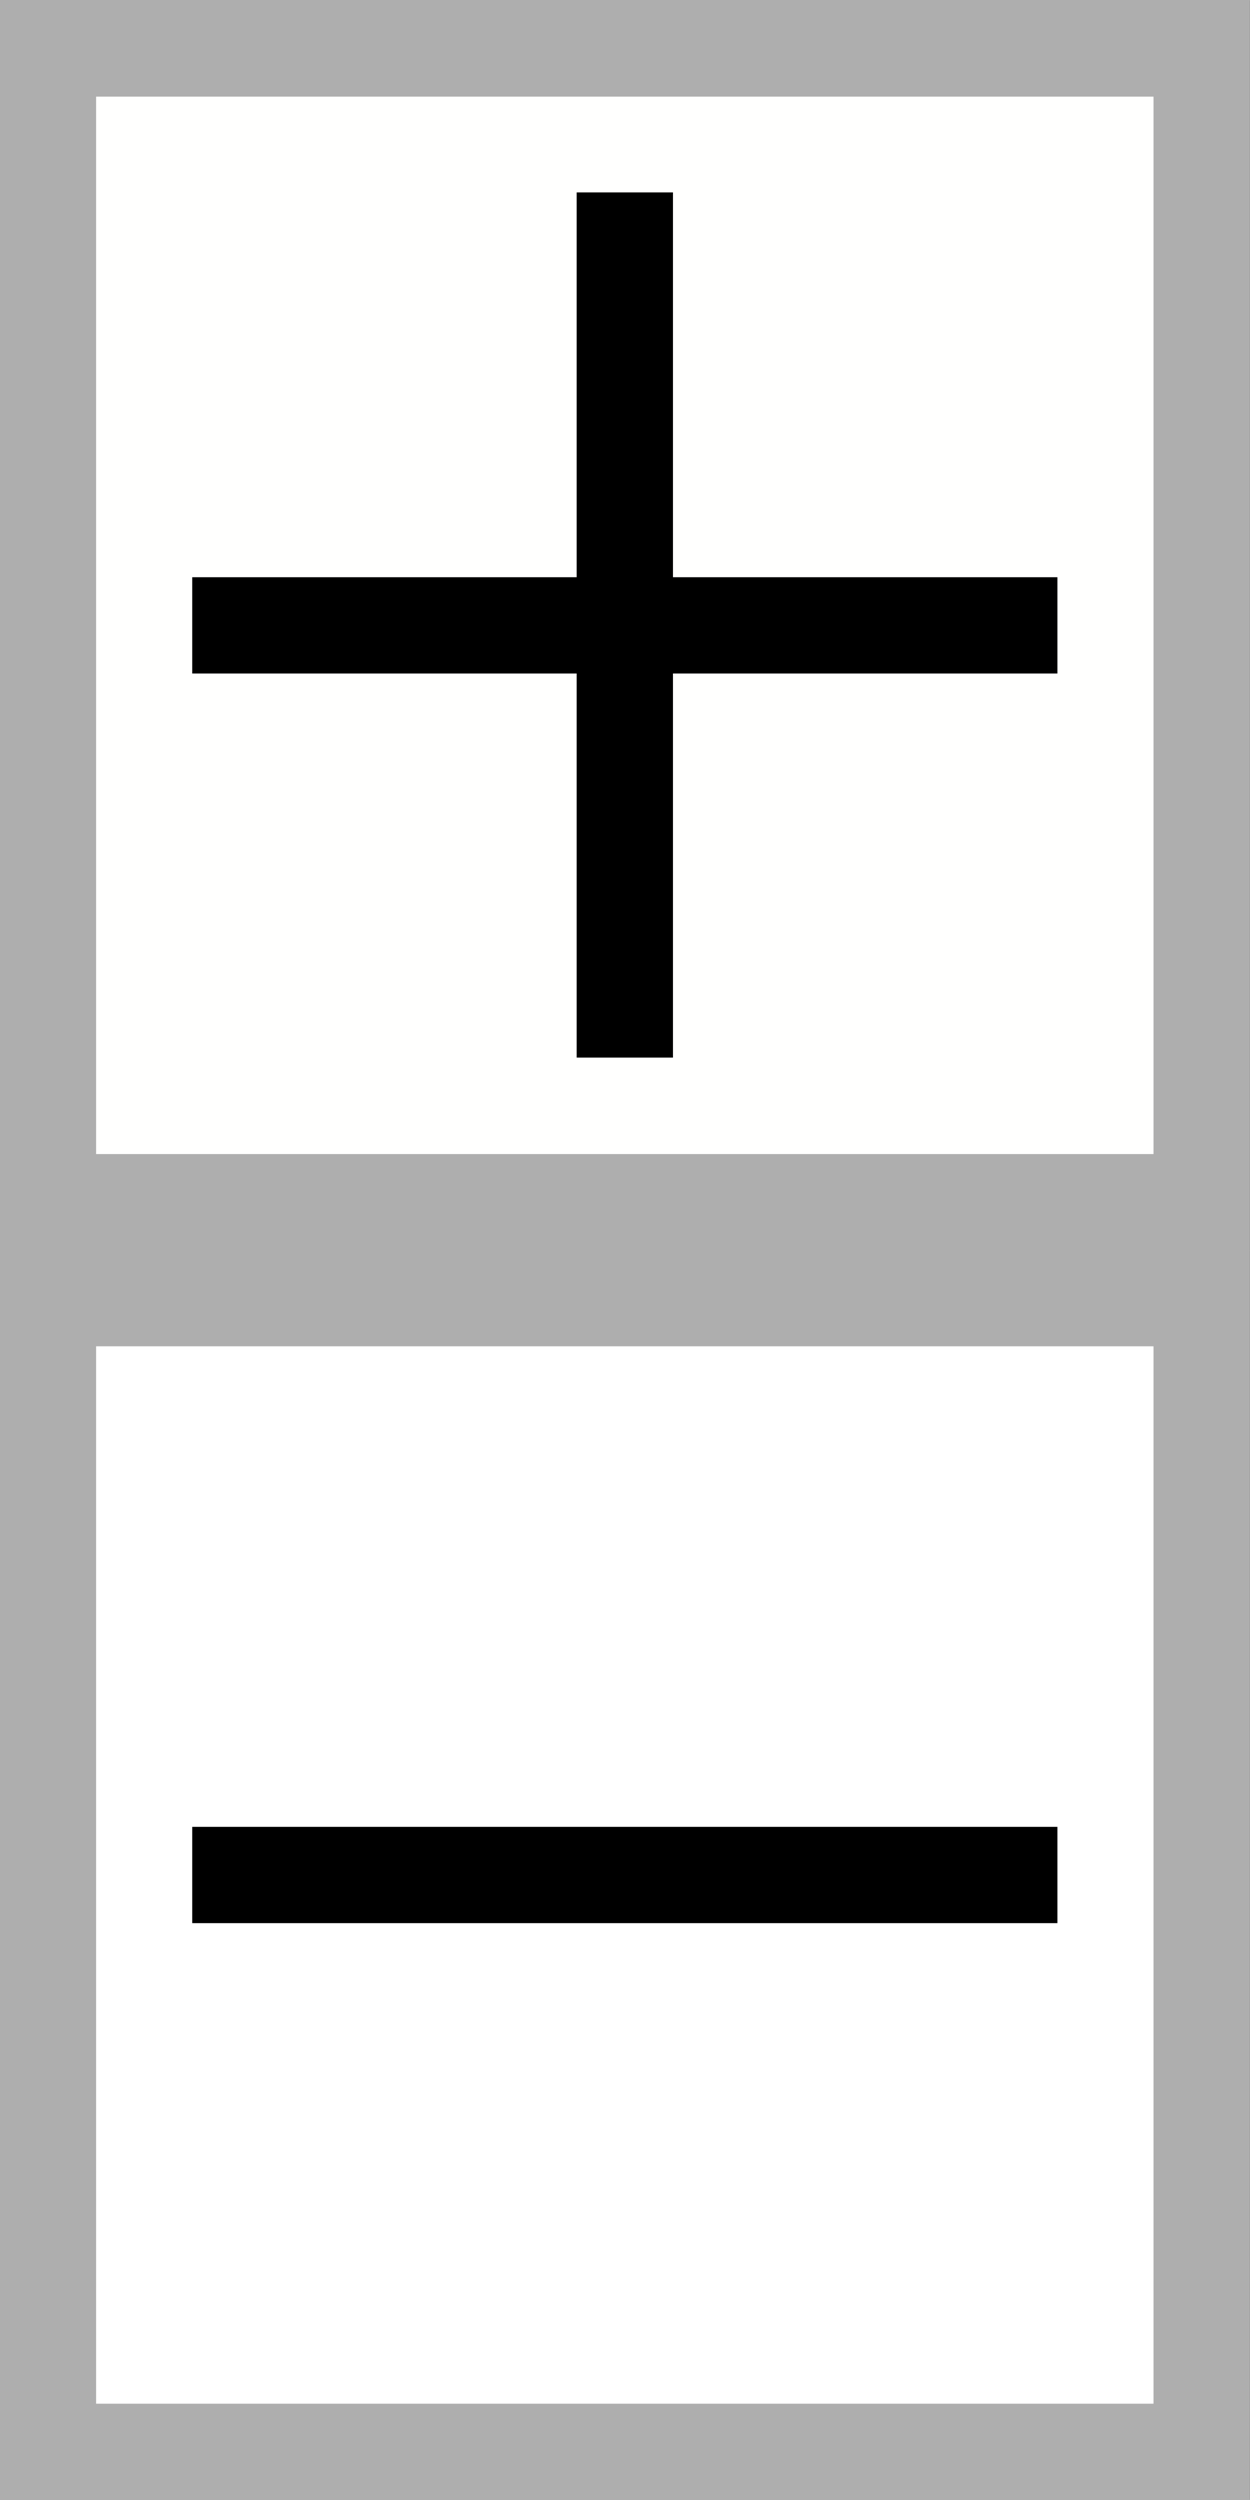
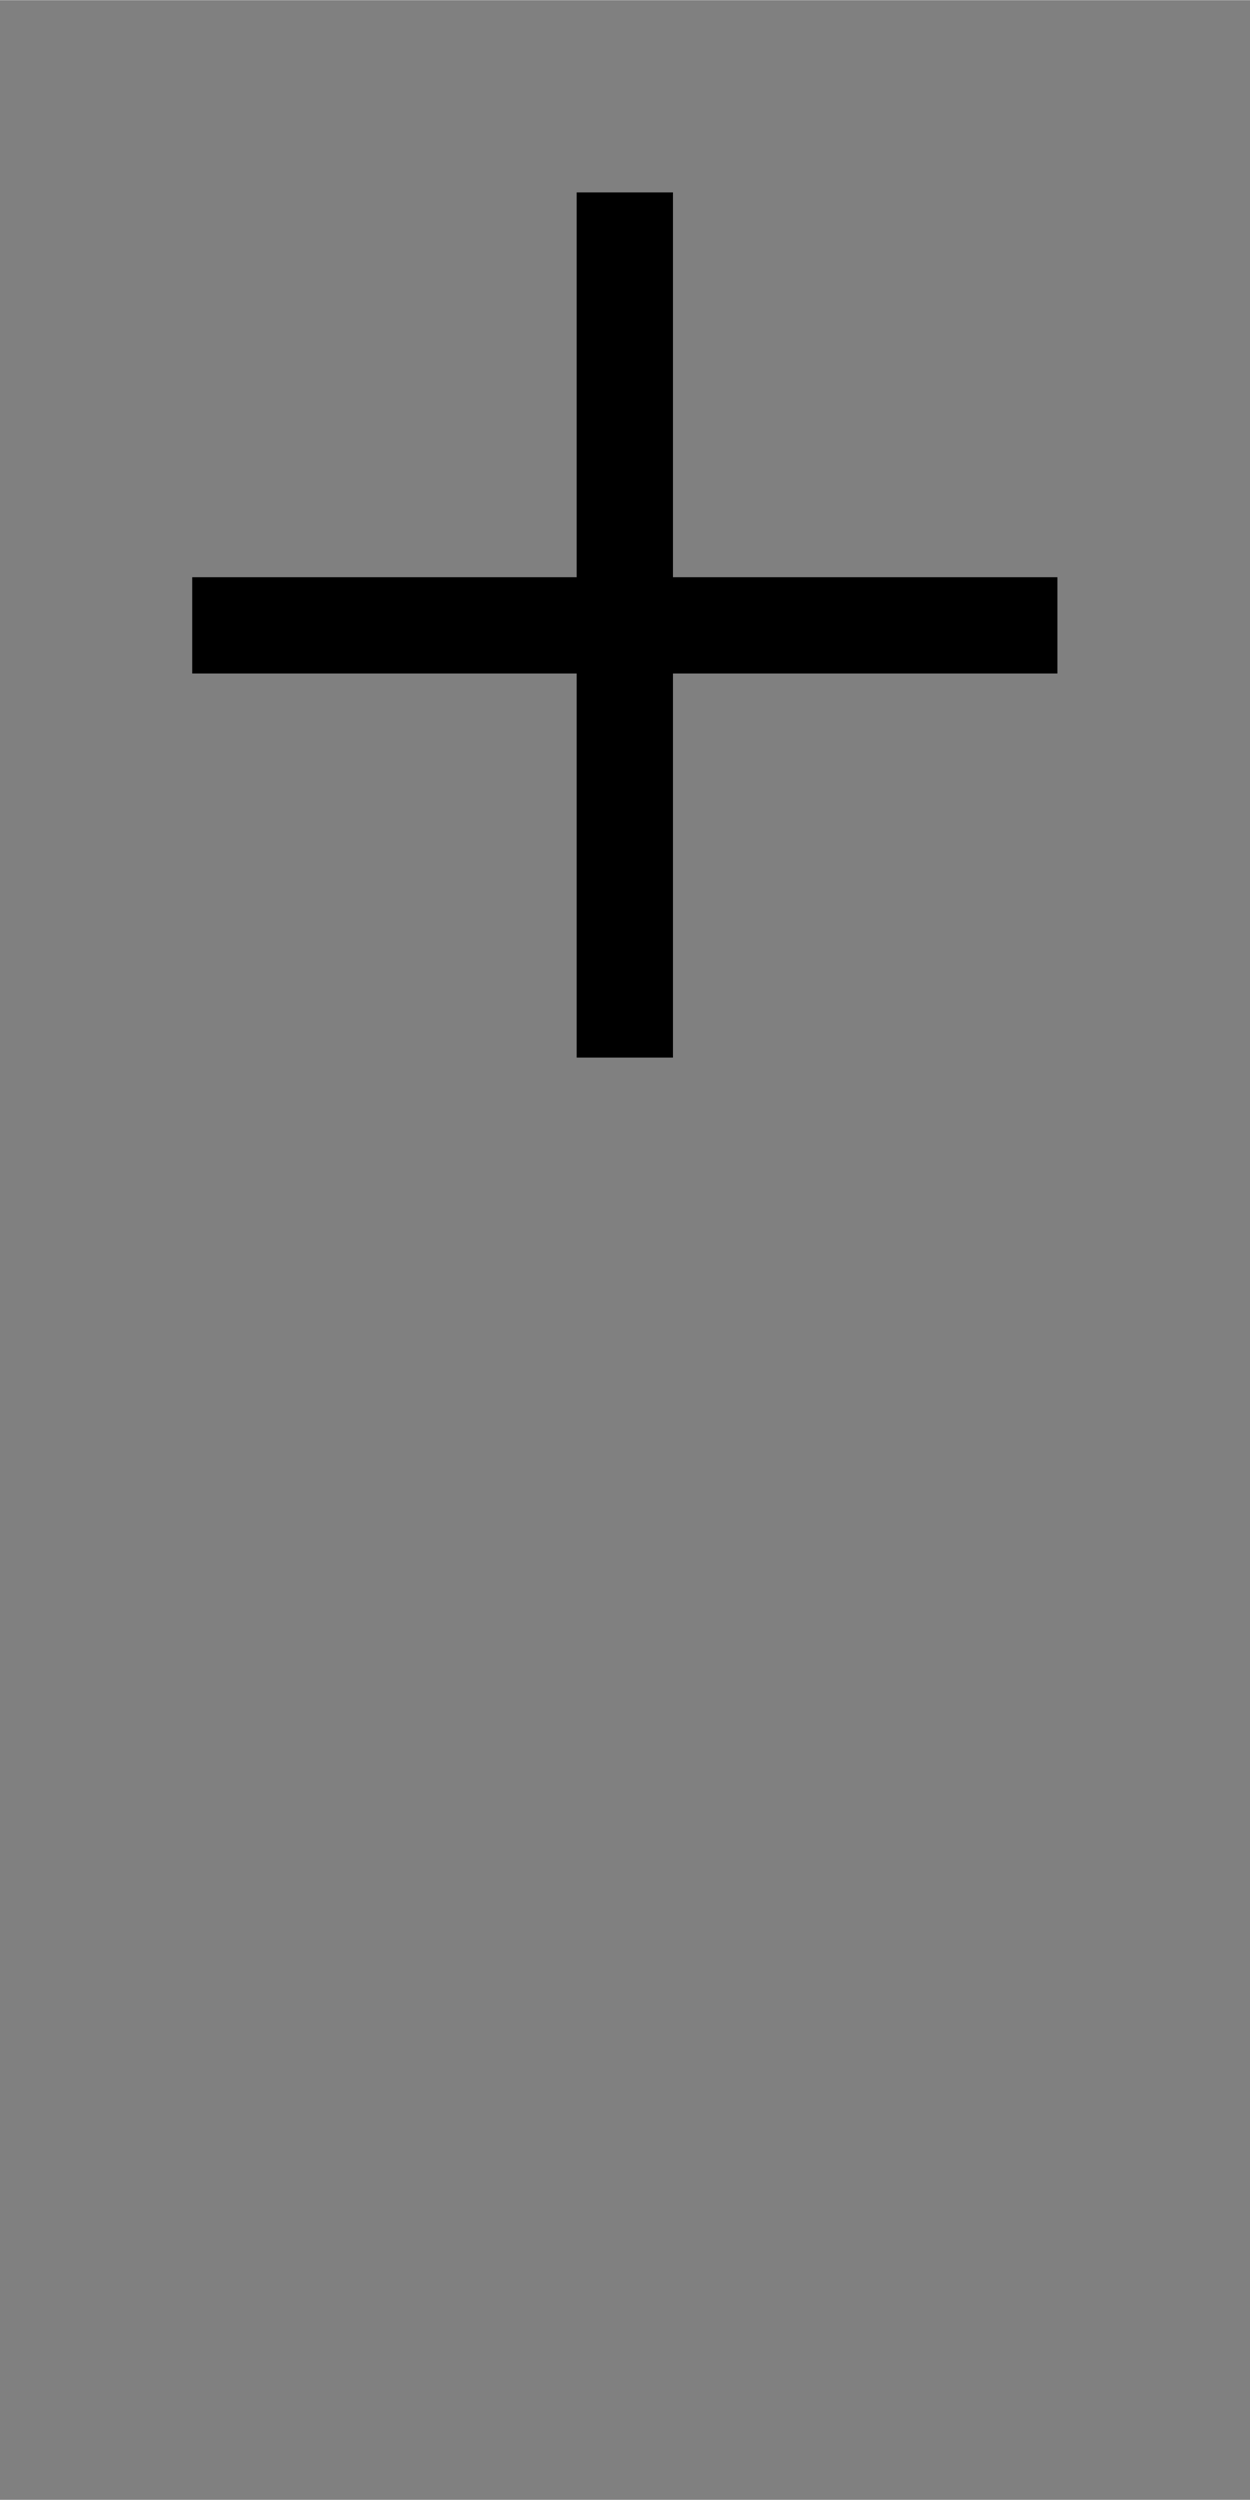
<svg xmlns="http://www.w3.org/2000/svg" id="bitmap:13-24" width="13" height="26" version="1.1" viewBox="0 0 3.44 6.879">
  <rect x="0" y="0" width="3.44" height="6.879" fill="#808080" stroke="none" />
  <g transform="matrix(1 0 0 1 -.06 -.068)" stroke="#aeaeae" stroke-width=".265">
-     <rect x=".192" y=".201" width="3.175" height="3.175" fill="#fffffe" />
-     <rect x=".192" y="3.64" width="3.175" height="3.175" fill="#fff" />
-   </g>
+     </g>
  <g transform="matrix(1 0 0 1 -.06 -.068)" stroke-width=".265">
    <path d="m0.589 1.656h2.381v0.265h-2.381z" />
    <path d="m1.912 0.597v2.381h-0.265v-2.381z" />
-     <path d="m0.589 5.095h2.381v0.265h-2.381z" />
  </g>
</svg>